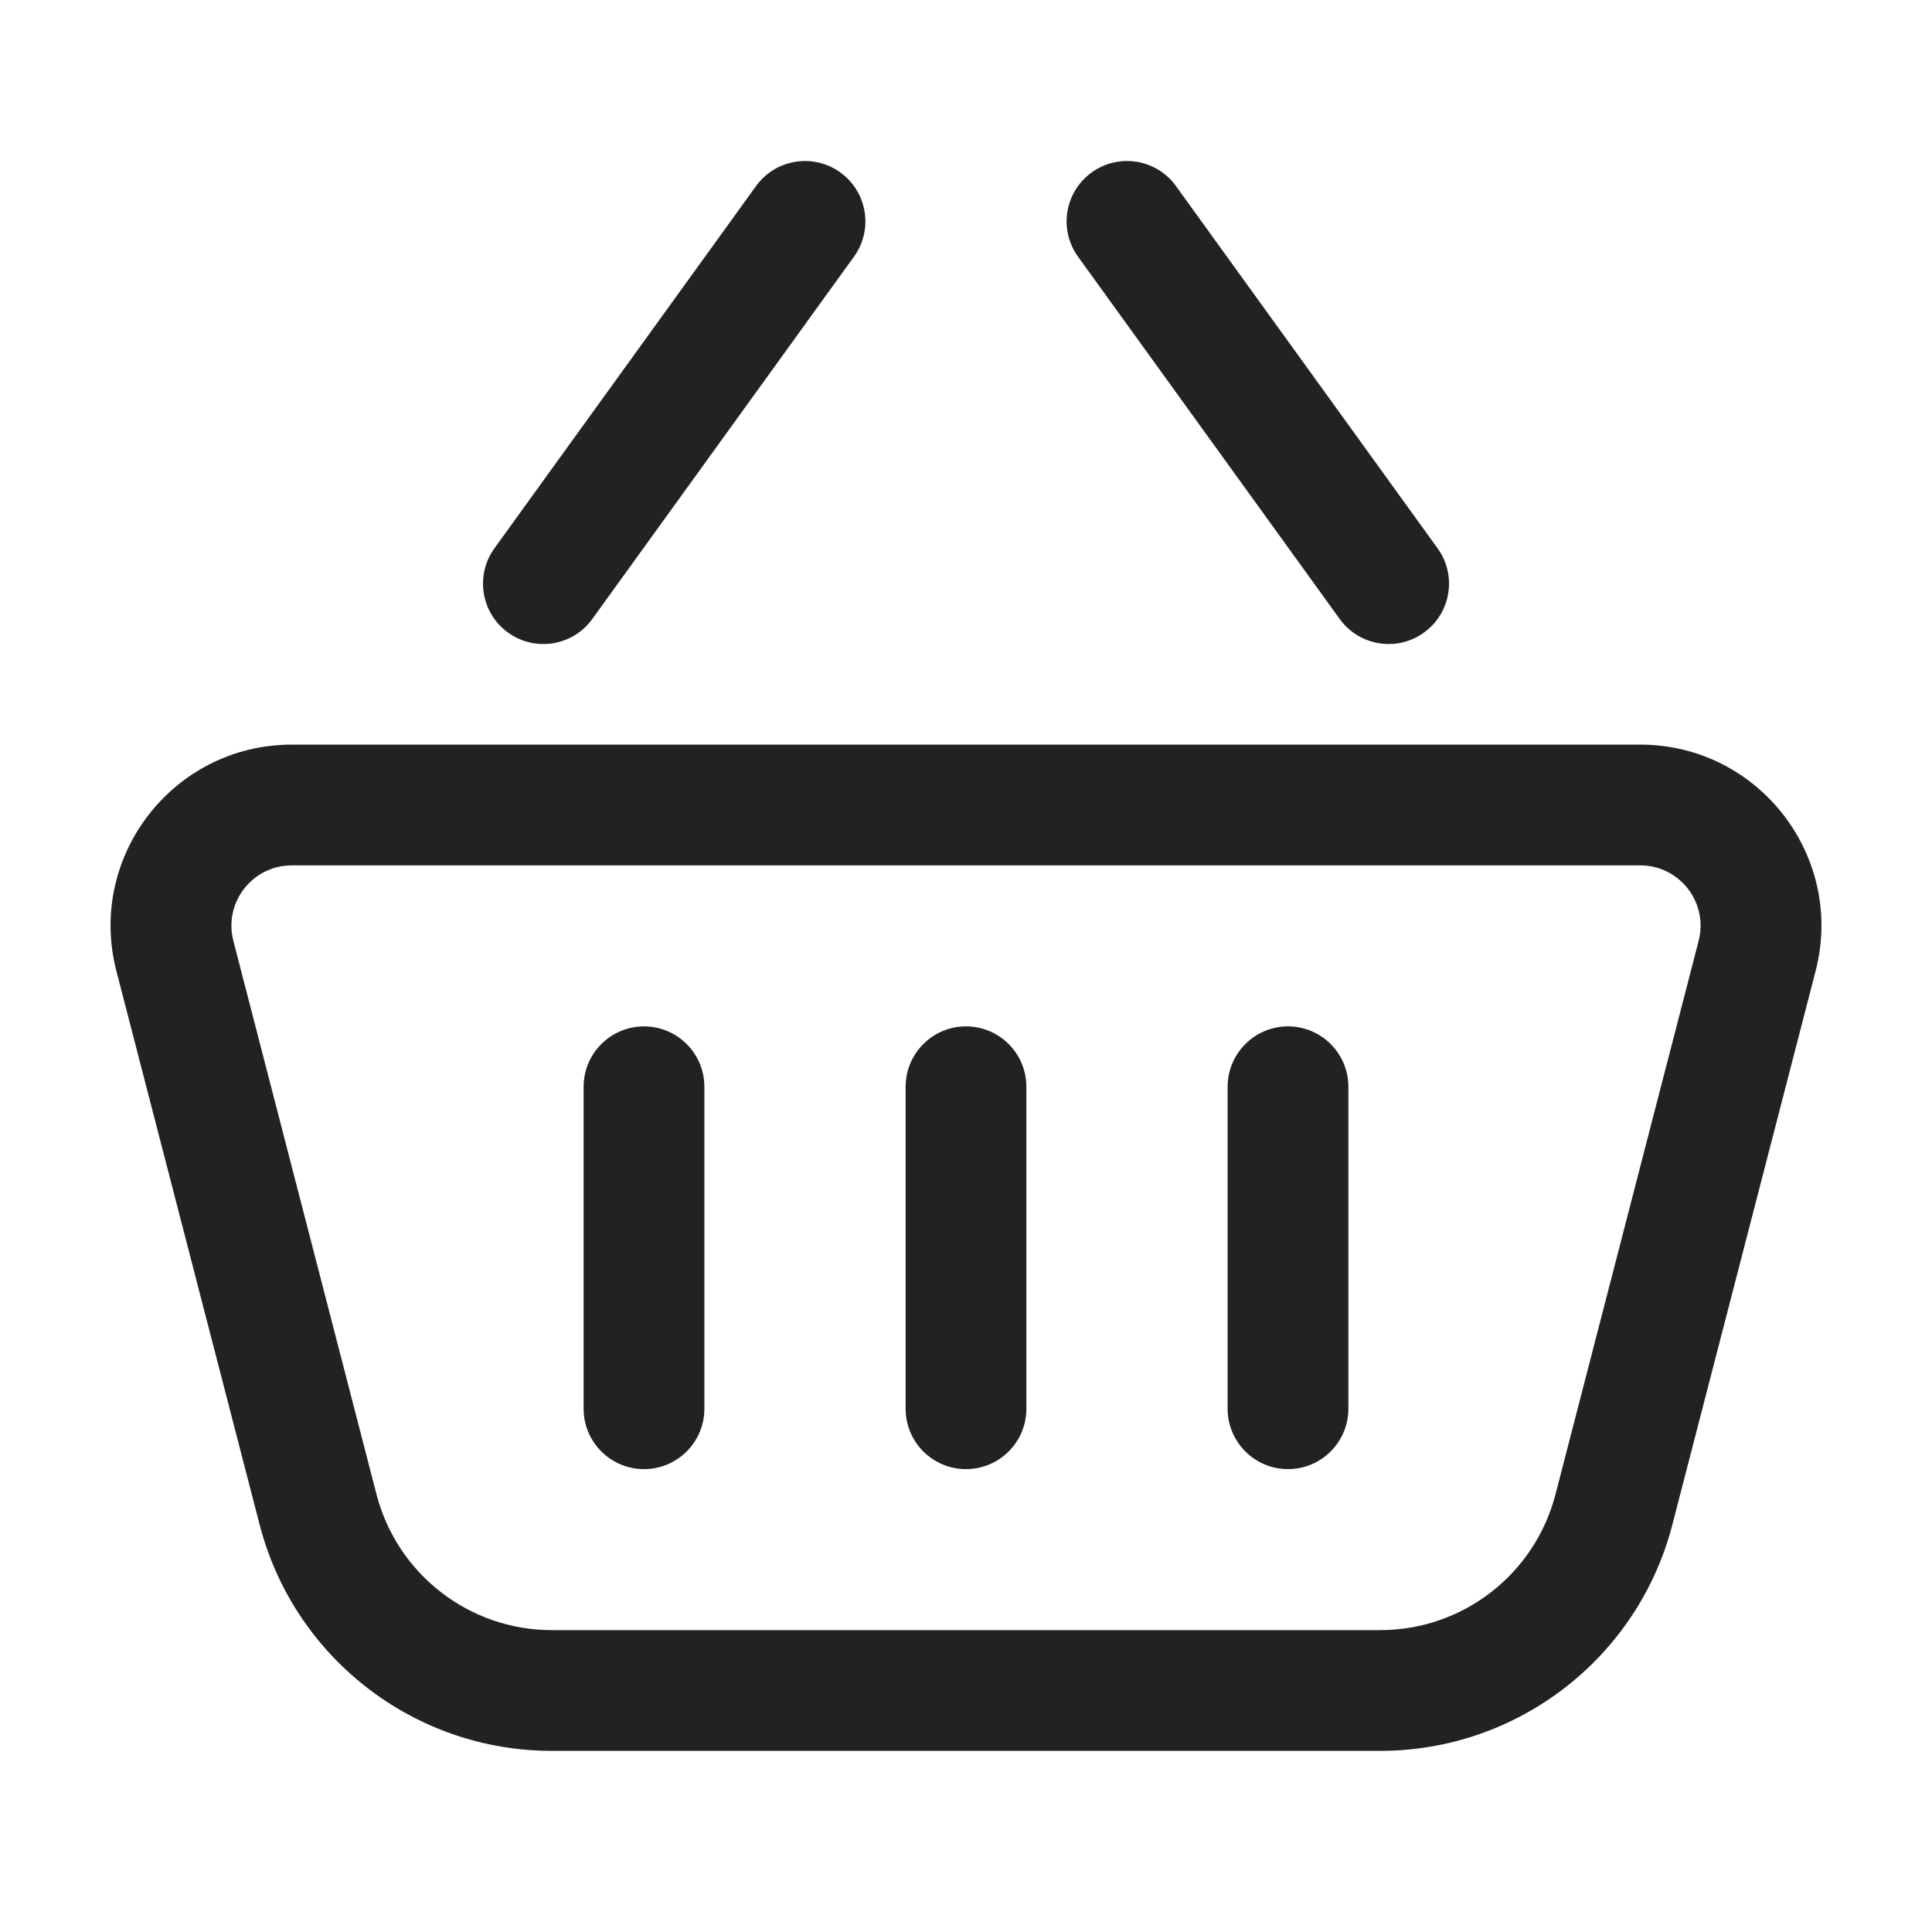
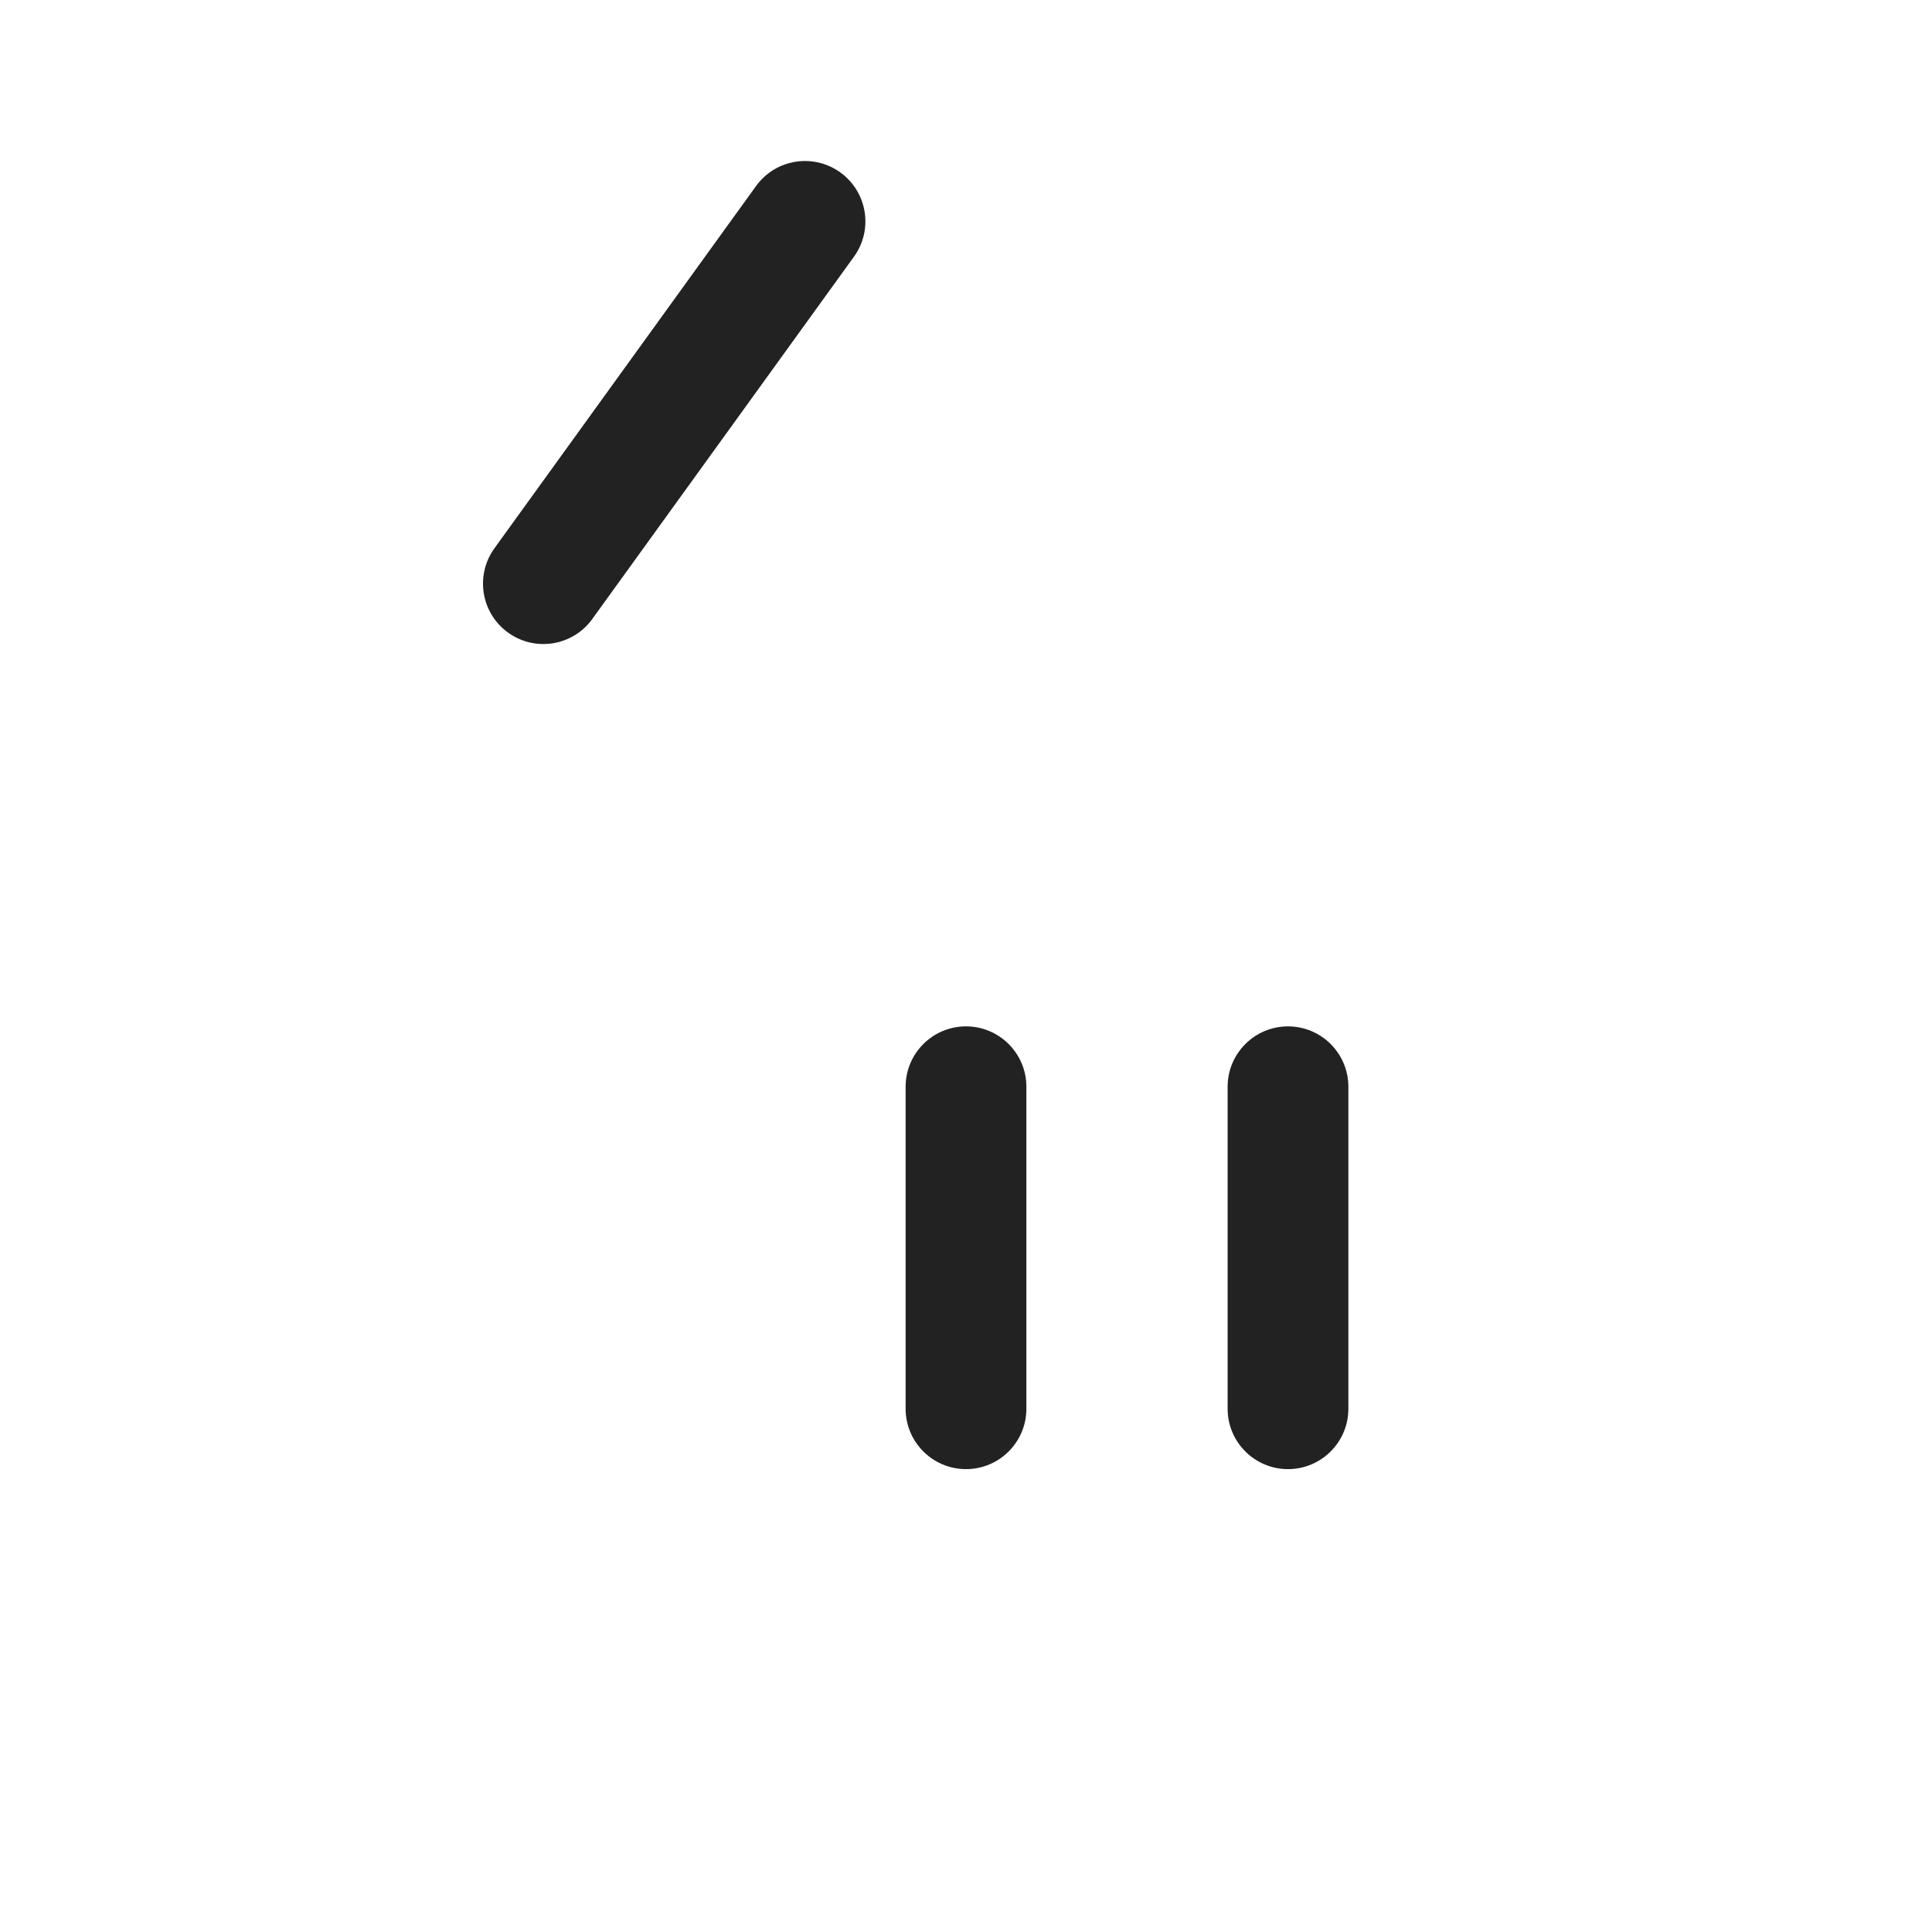
<svg xmlns="http://www.w3.org/2000/svg" width="24" height="24" viewBox="0 0 24 24" fill="none">
  <path d="M10.608 3.189C10.851 2.853 10.775 2.385 10.439 2.142C10.103 1.9 9.635 1.975 9.392 2.311L6.142 6.811C5.9 7.147 5.975 7.616 6.311 7.858C6.647 8.101 7.116 8.025 7.358 7.689L10.608 3.189Z" fill="#222222" />
-   <path d="M8.75 13.5C8.75 13.086 8.414 12.75 8 12.75C7.586 12.75 7.25 13.086 7.25 13.5V17.5C7.25 17.914 7.586 18.25 8 18.25C8.414 18.25 8.75 17.914 8.75 17.5V13.5Z" fill="#222222" />
  <path d="M12 12.75C12.414 12.75 12.75 13.086 12.75 13.5V17.5C12.75 17.914 12.414 18.25 12 18.25C11.586 18.25 11.25 17.914 11.25 17.5V13.5C11.25 13.086 11.586 12.75 12 12.75Z" fill="#222222" />
  <path d="M16.75 13.5C16.75 13.086 16.414 12.75 16 12.75C15.586 12.75 15.25 13.086 15.25 13.5V17.5C15.25 17.914 15.586 18.25 16 18.25C16.414 18.25 16.75 17.914 16.75 17.5V13.5Z" fill="#222222" />
-   <path fill-rule="evenodd" clip-rule="evenodd" d="M3.625 9.25C2.154 9.25 1.078 10.639 1.446 12.063L3.225 18.939C3.653 20.594 5.146 21.75 6.855 21.75H17.145C18.854 21.75 20.347 20.594 20.775 18.939L22.554 12.063C22.922 10.639 21.847 9.25 20.375 9.25H3.625ZM2.899 11.688C2.776 11.213 3.134 10.75 3.625 10.75H20.375C20.866 10.75 21.224 11.213 21.101 11.688L19.323 18.563C19.066 19.556 18.171 20.25 17.145 20.25H6.855C5.83 20.25 4.934 19.556 4.677 18.563L2.899 11.688Z" fill="#222222" />
-   <path d="M13.561 2.142C13.897 1.9 14.366 1.975 14.608 2.311L17.858 6.811C18.101 7.147 18.025 7.616 17.689 7.858C17.353 8.101 16.885 8.025 16.642 7.689L13.392 3.189C13.149 2.853 13.225 2.385 13.561 2.142Z" fill="#222222" />
</svg>